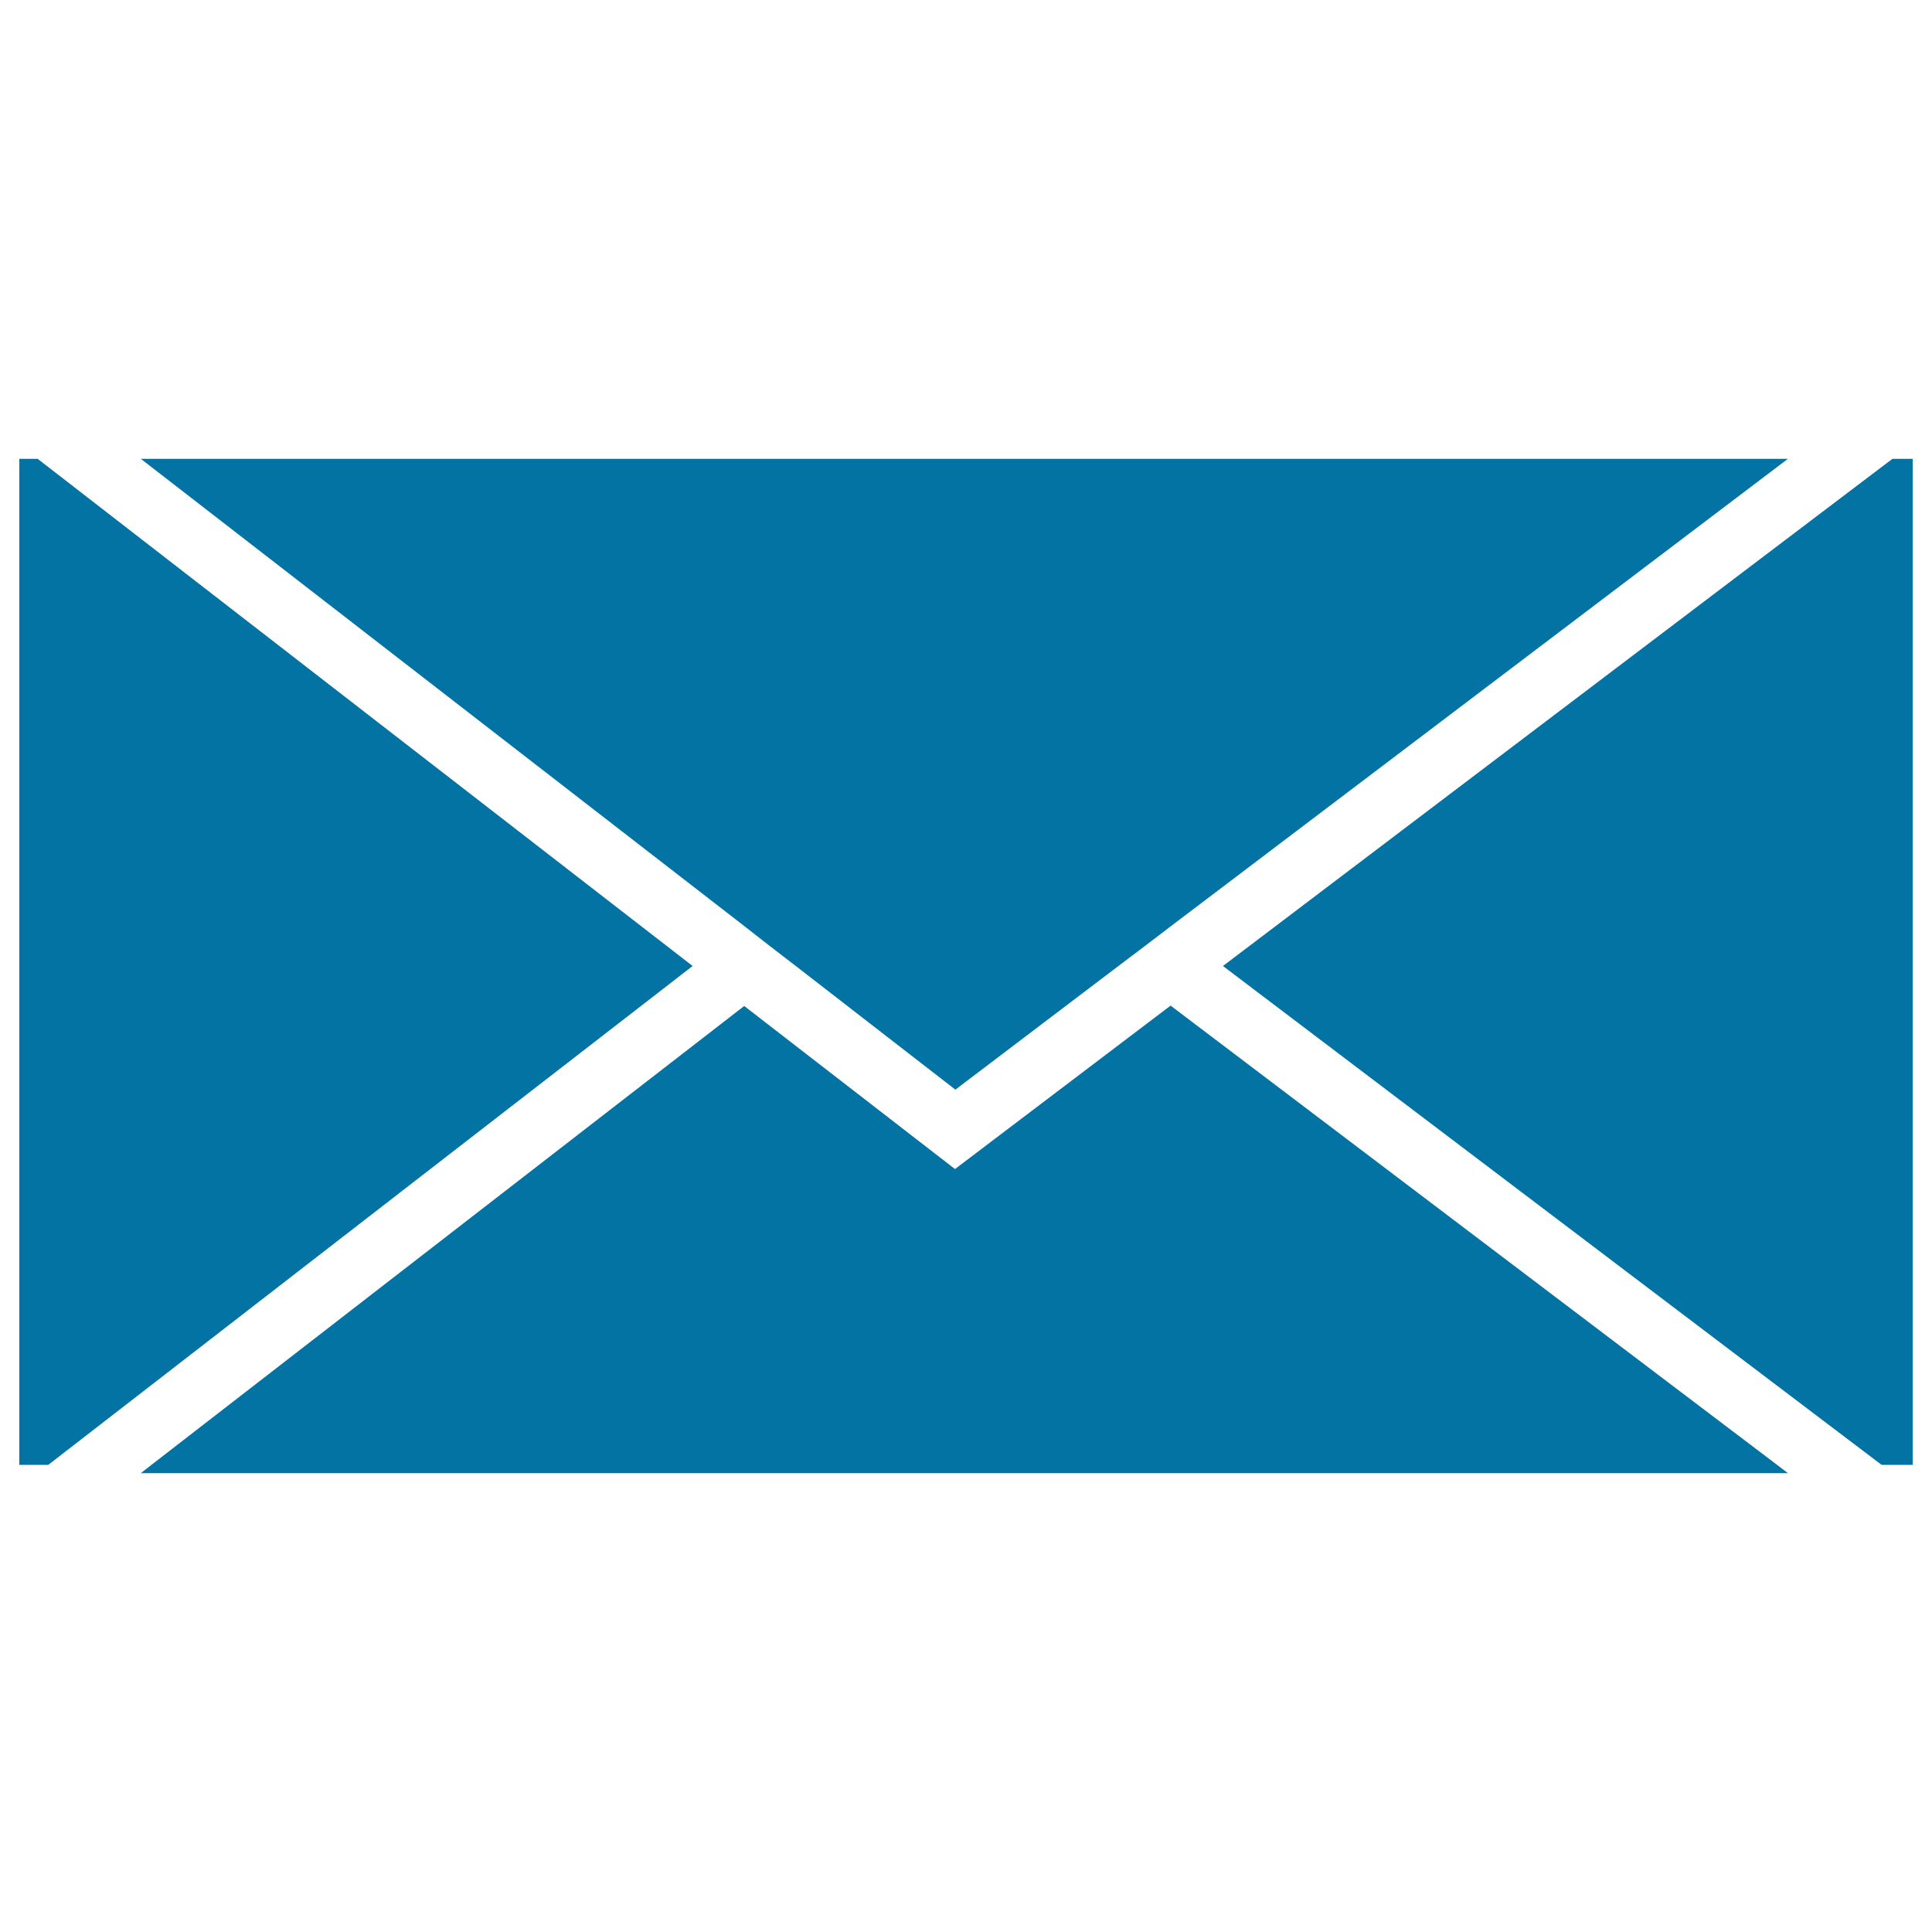
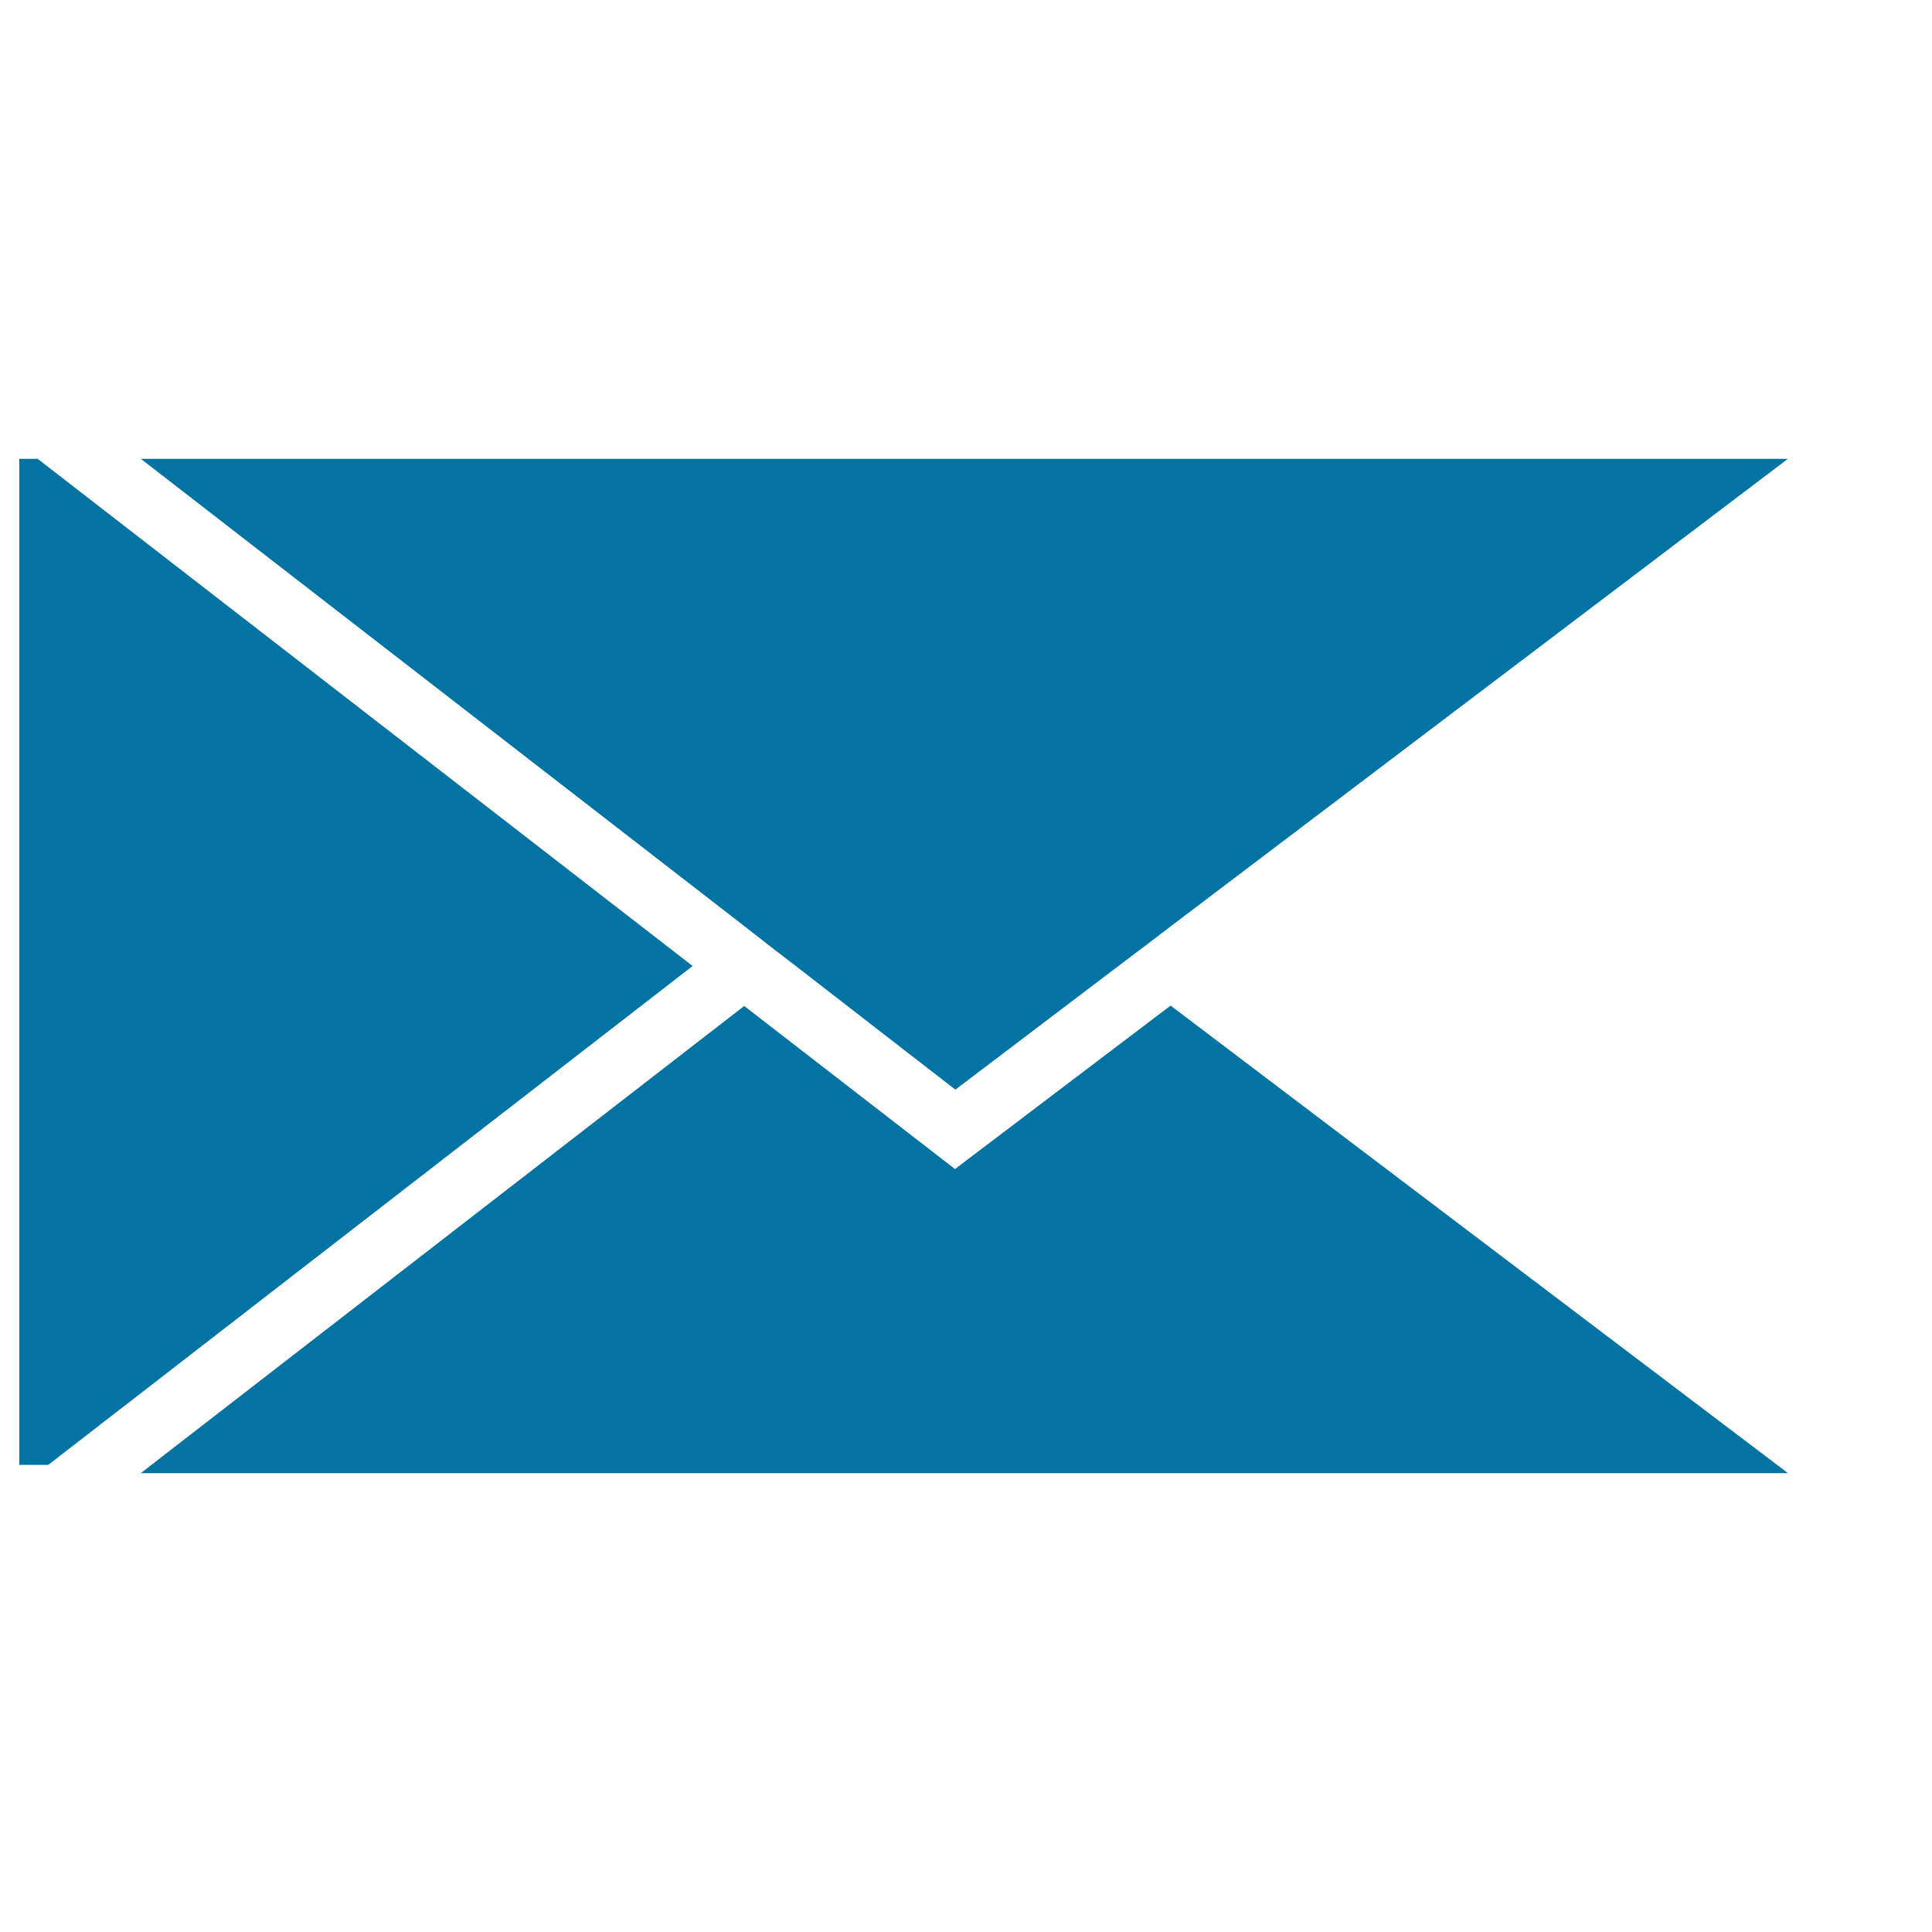
<svg xmlns="http://www.w3.org/2000/svg" viewBox="0 0 1000 1000" style="fill:#0273a2">
  <title>Envelope Closed Black Shape SVG icon</title>
  <g>
    <g>
      <polygon points="10,758.2 25,758.2 358.5,500 19.5,237.5 10,237.5 " />
-       <polygon points="990,758.2 990,237.5 979.5,237.5 633,500 973.9,758.2 " />
      <polygon points="494.3,605.1 385.2,520.7 78.4,758.2 72.9,762.5 925.4,762.5 919.8,758.2 605.9,520.5 " />
      <polygon points="385.2,479.3 398.5,489.7 411.9,500 494.5,564 578.9,500 592.4,489.8 605.9,479.5 925.4,237.5 72.9,237.5 " />
    </g>
  </g>
</svg>